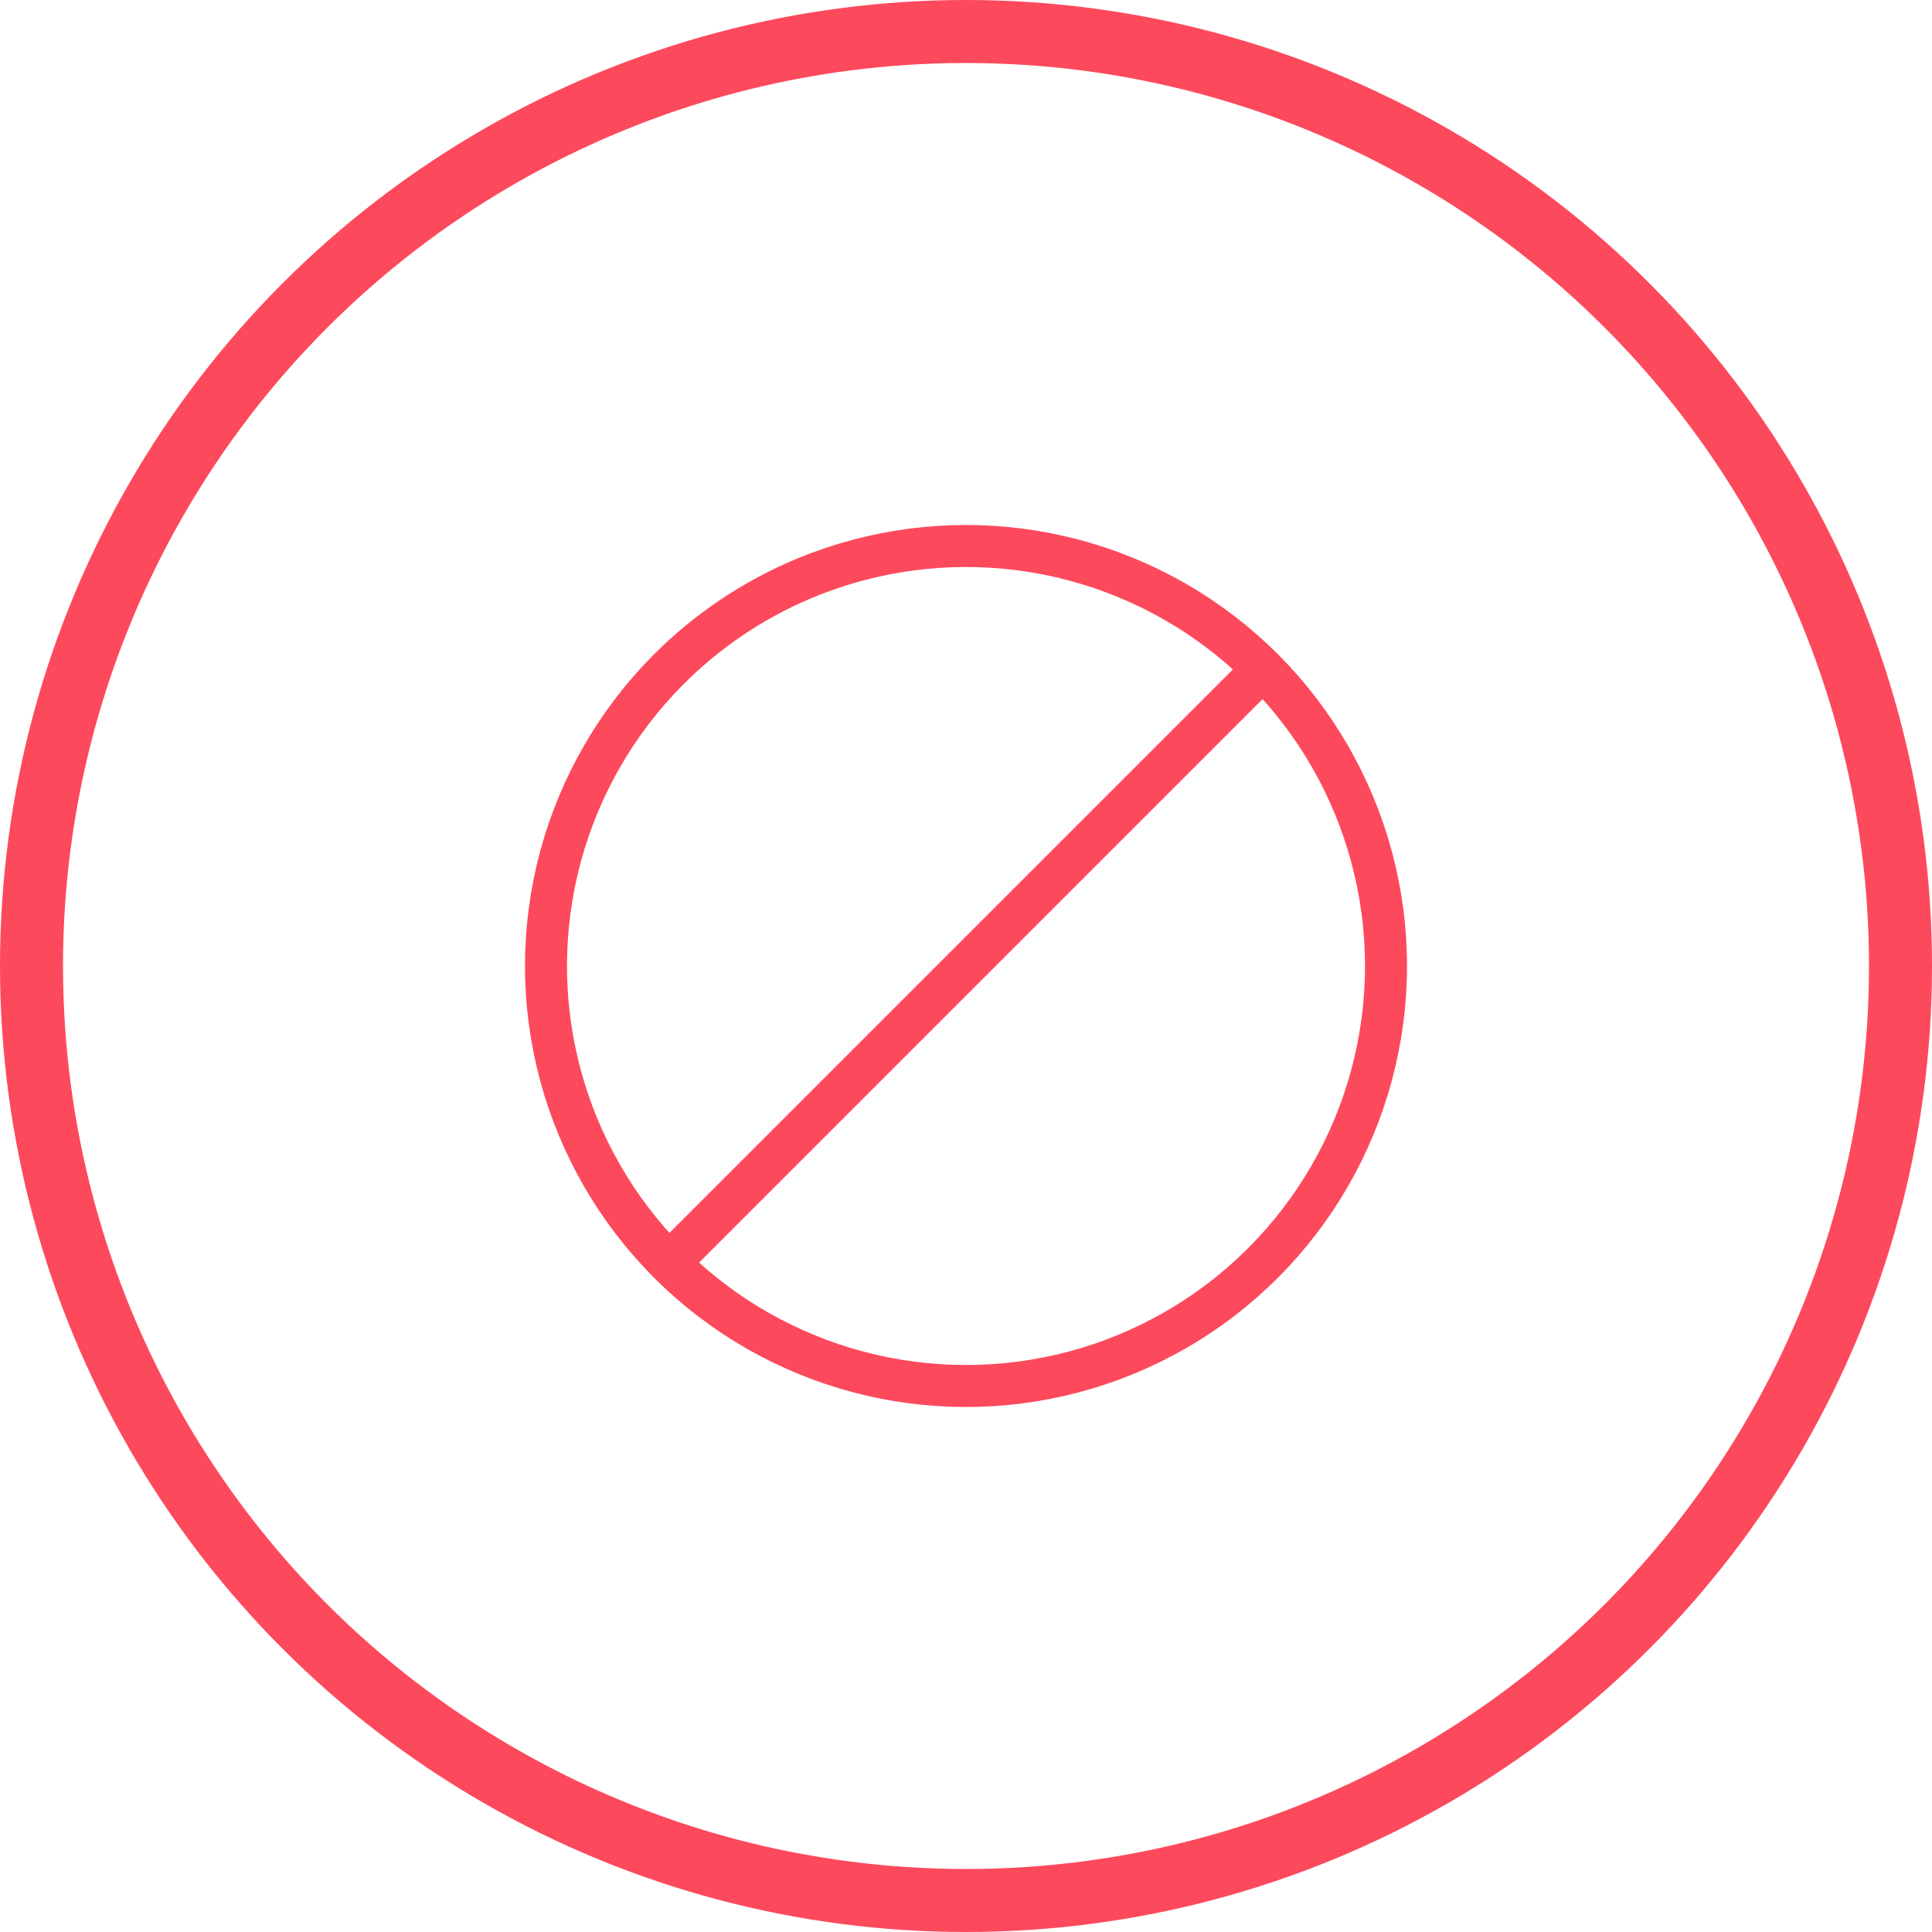
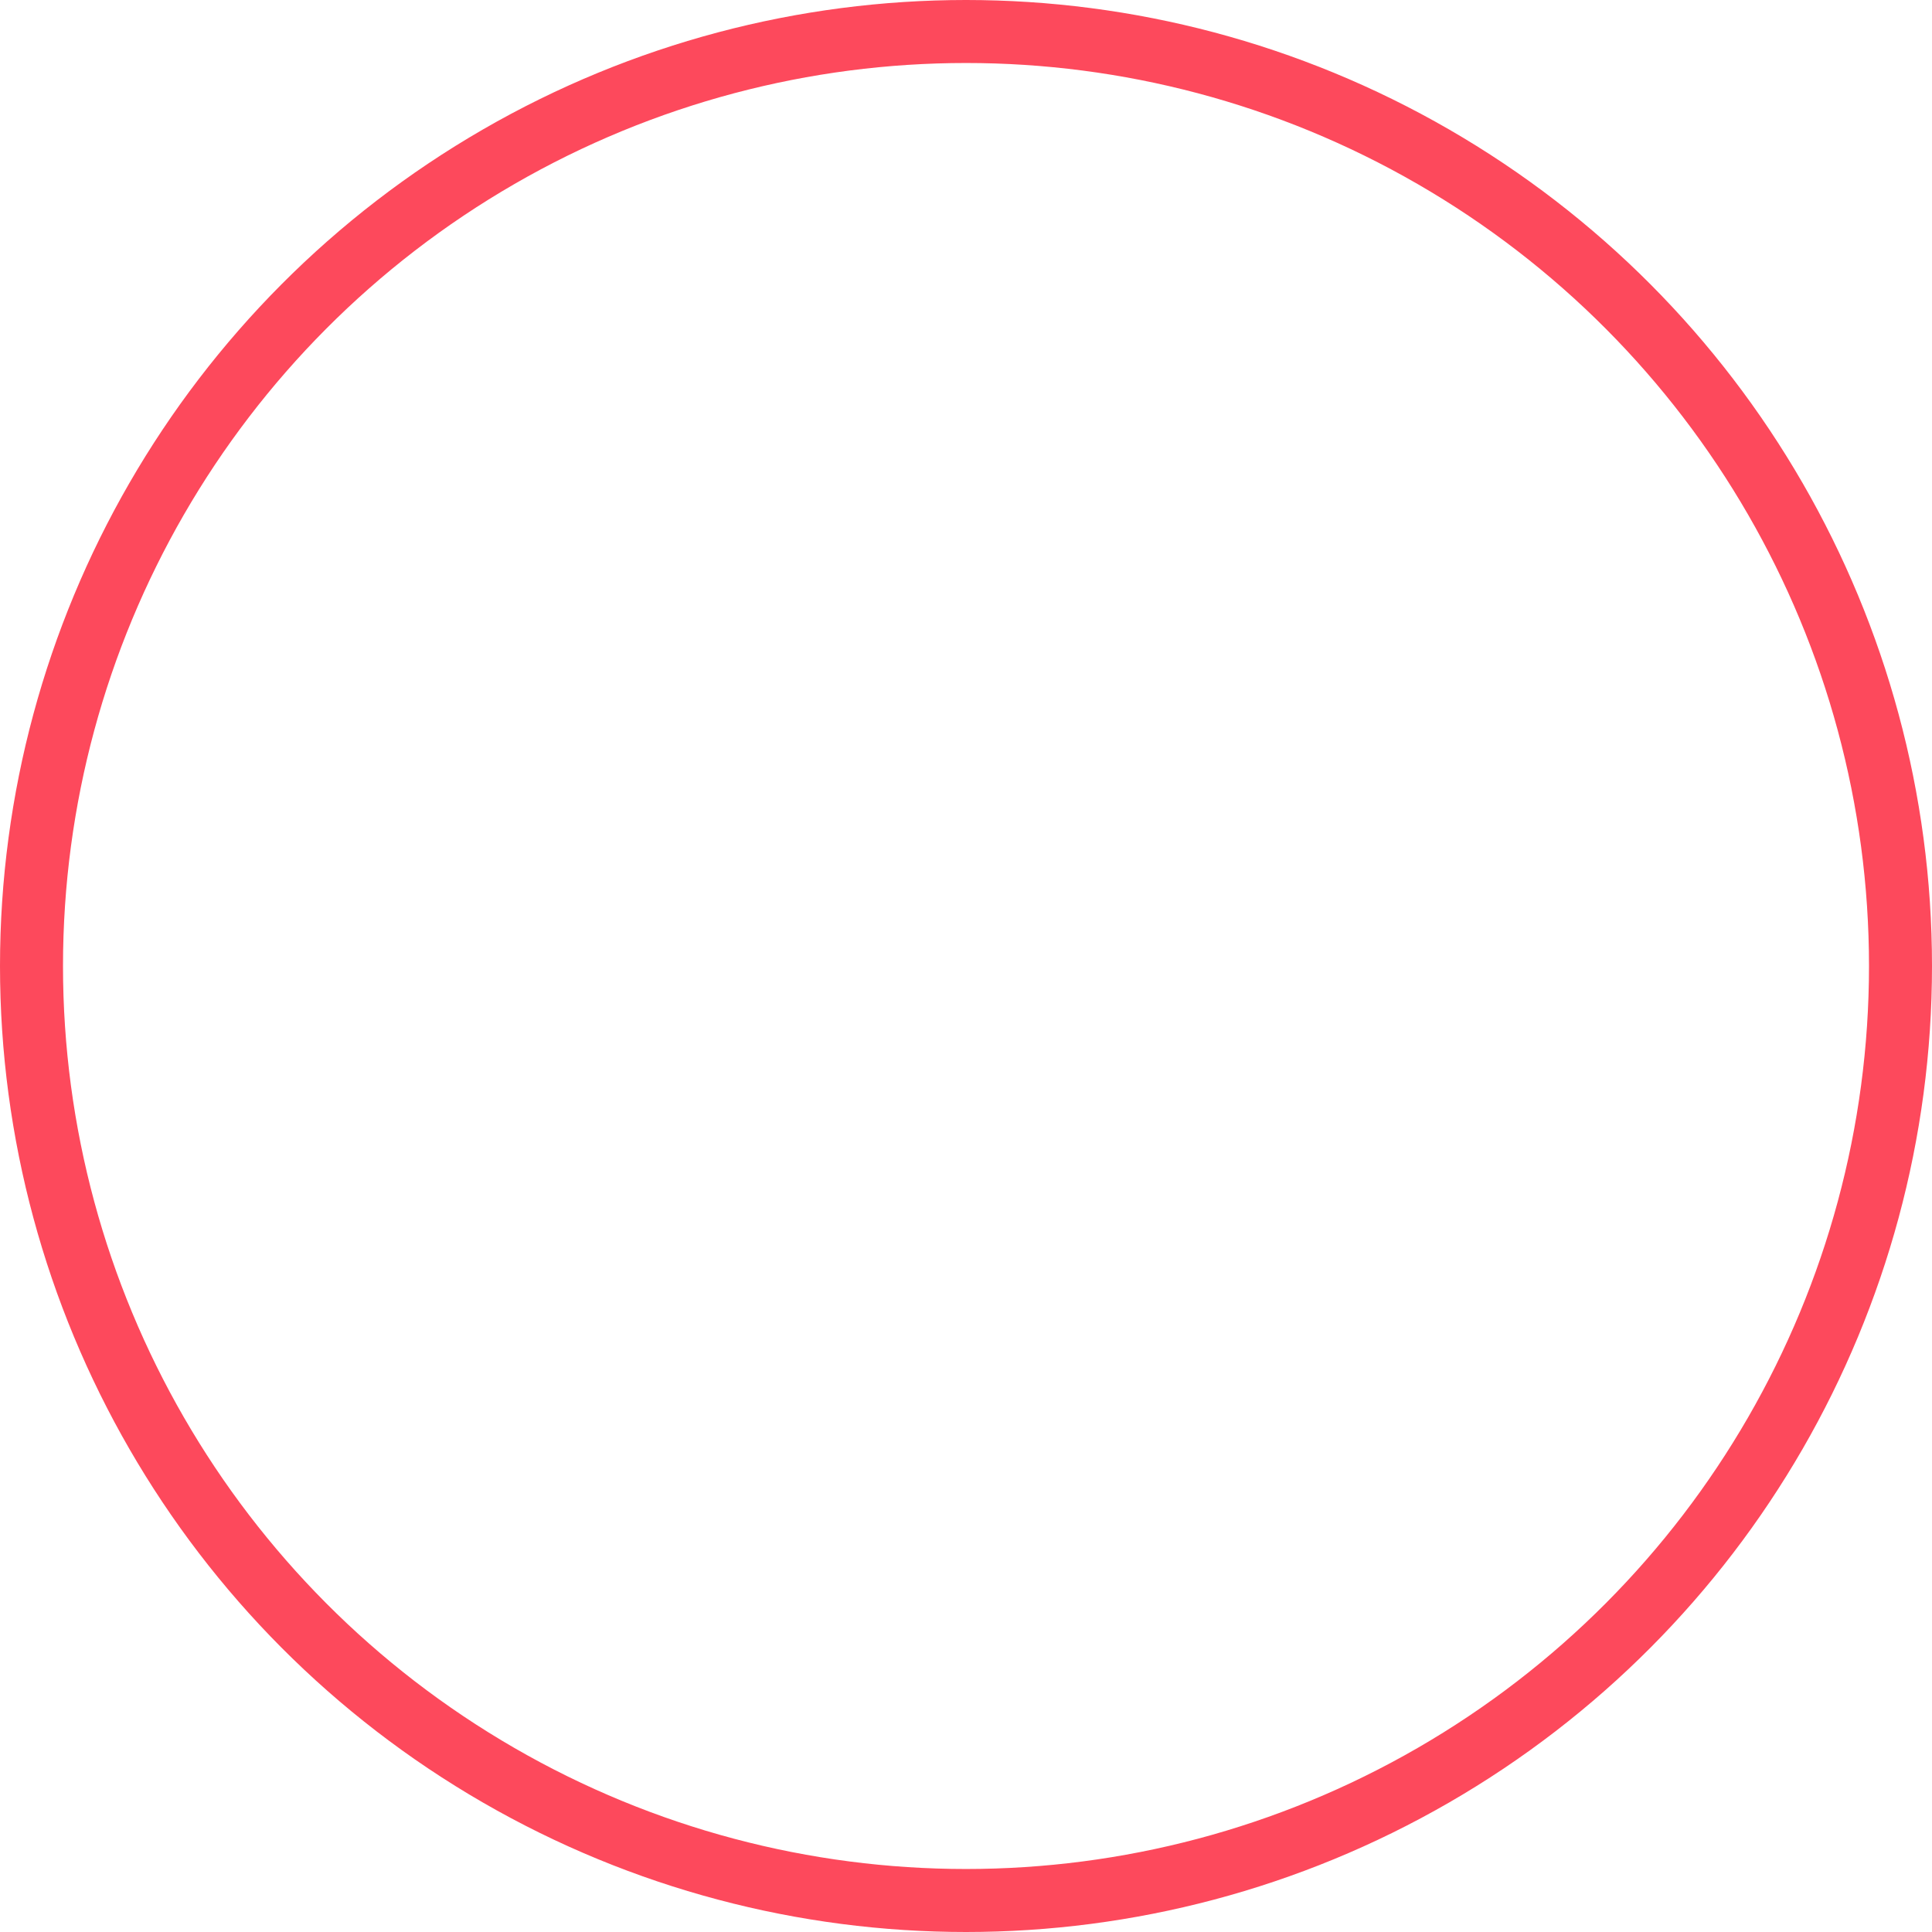
<svg xmlns="http://www.w3.org/2000/svg" width="92px" height="92px" viewBox="0 0 92 92" version="1.1">
  <title>Icons / Small-Restrictions-Active</title>
  <g id="Icons-/-Small-Restrictions-Active" stroke="none" stroke-width="1" fill="none" fill-rule="evenodd">
    <circle id="Oval" stroke="#FD495C" stroke-width="3" cx="46" cy="46" r="44.5" />
    <g id="Prohibited" transform="translate(25, 25)">
-       <circle id="Oval" stroke="#FD495C" stroke-width="2" cx="21" cy="21" r="20" />
-       <rect id="Rectangle" fill="#FD495C" transform="translate(21, 21) rotate(-45) translate(-21, -21) " x="1" y="20" width="40" height="2" />
-     </g>
+       </g>
  </g>
</svg>